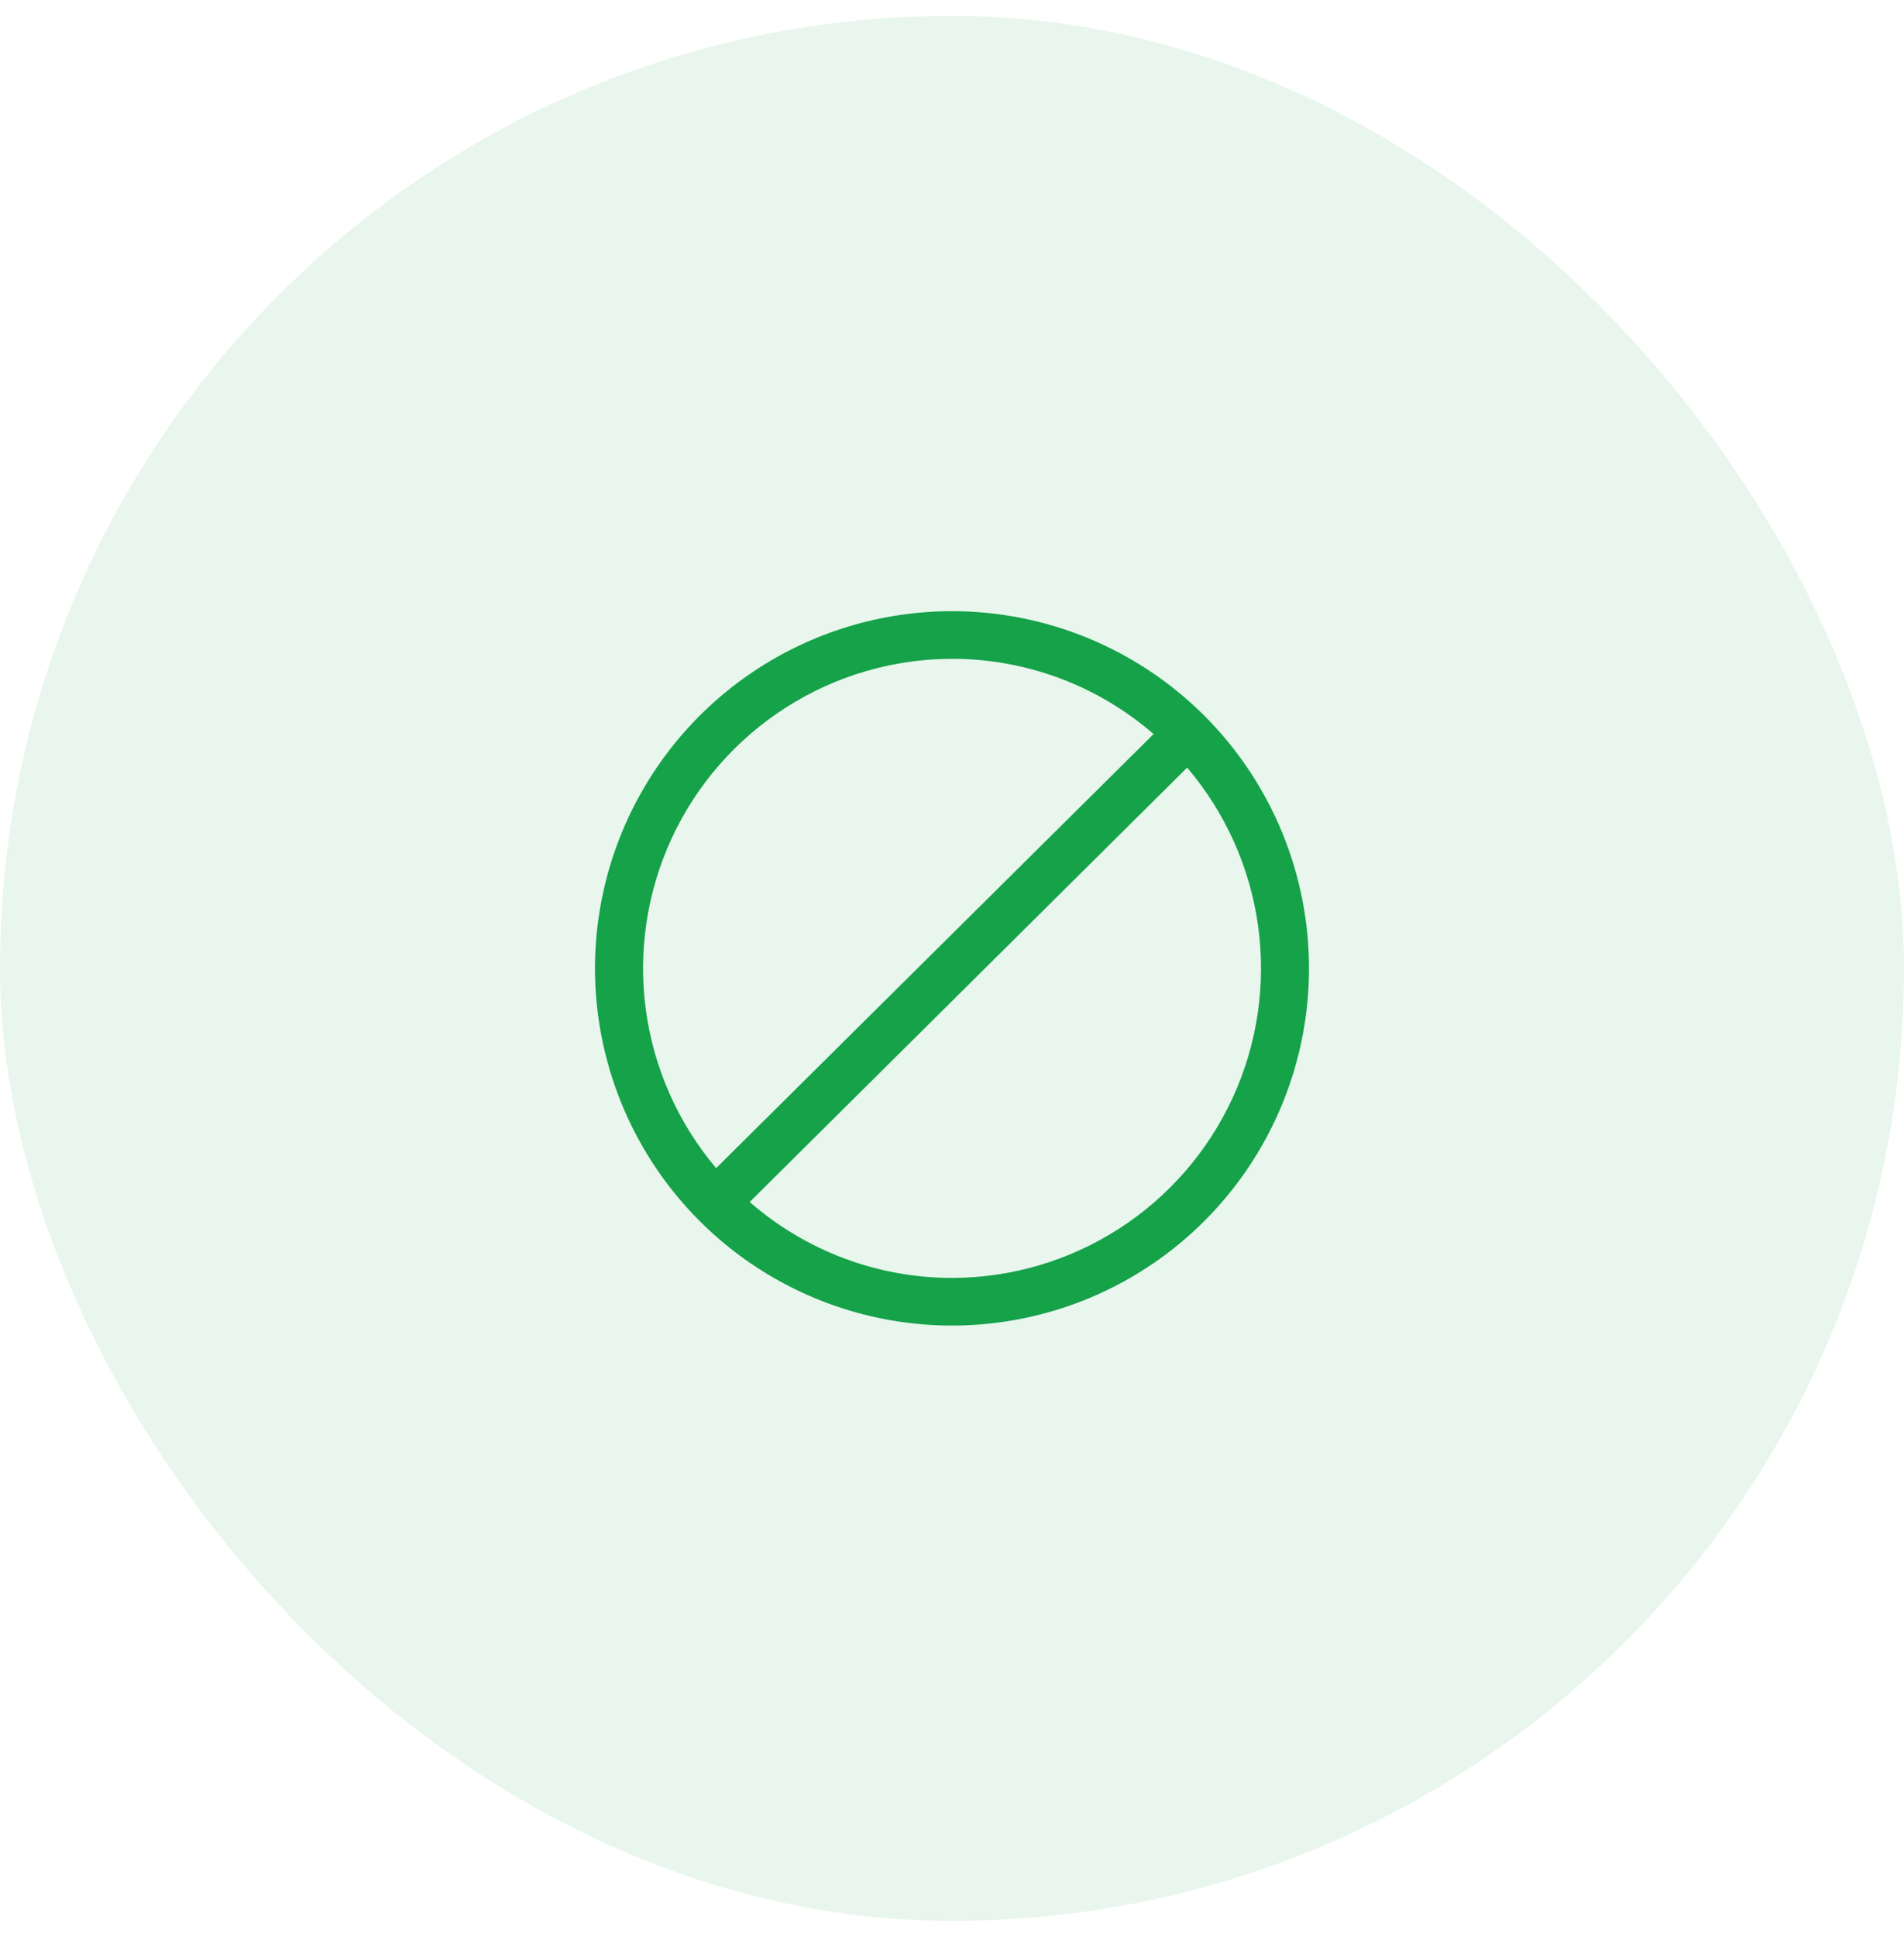
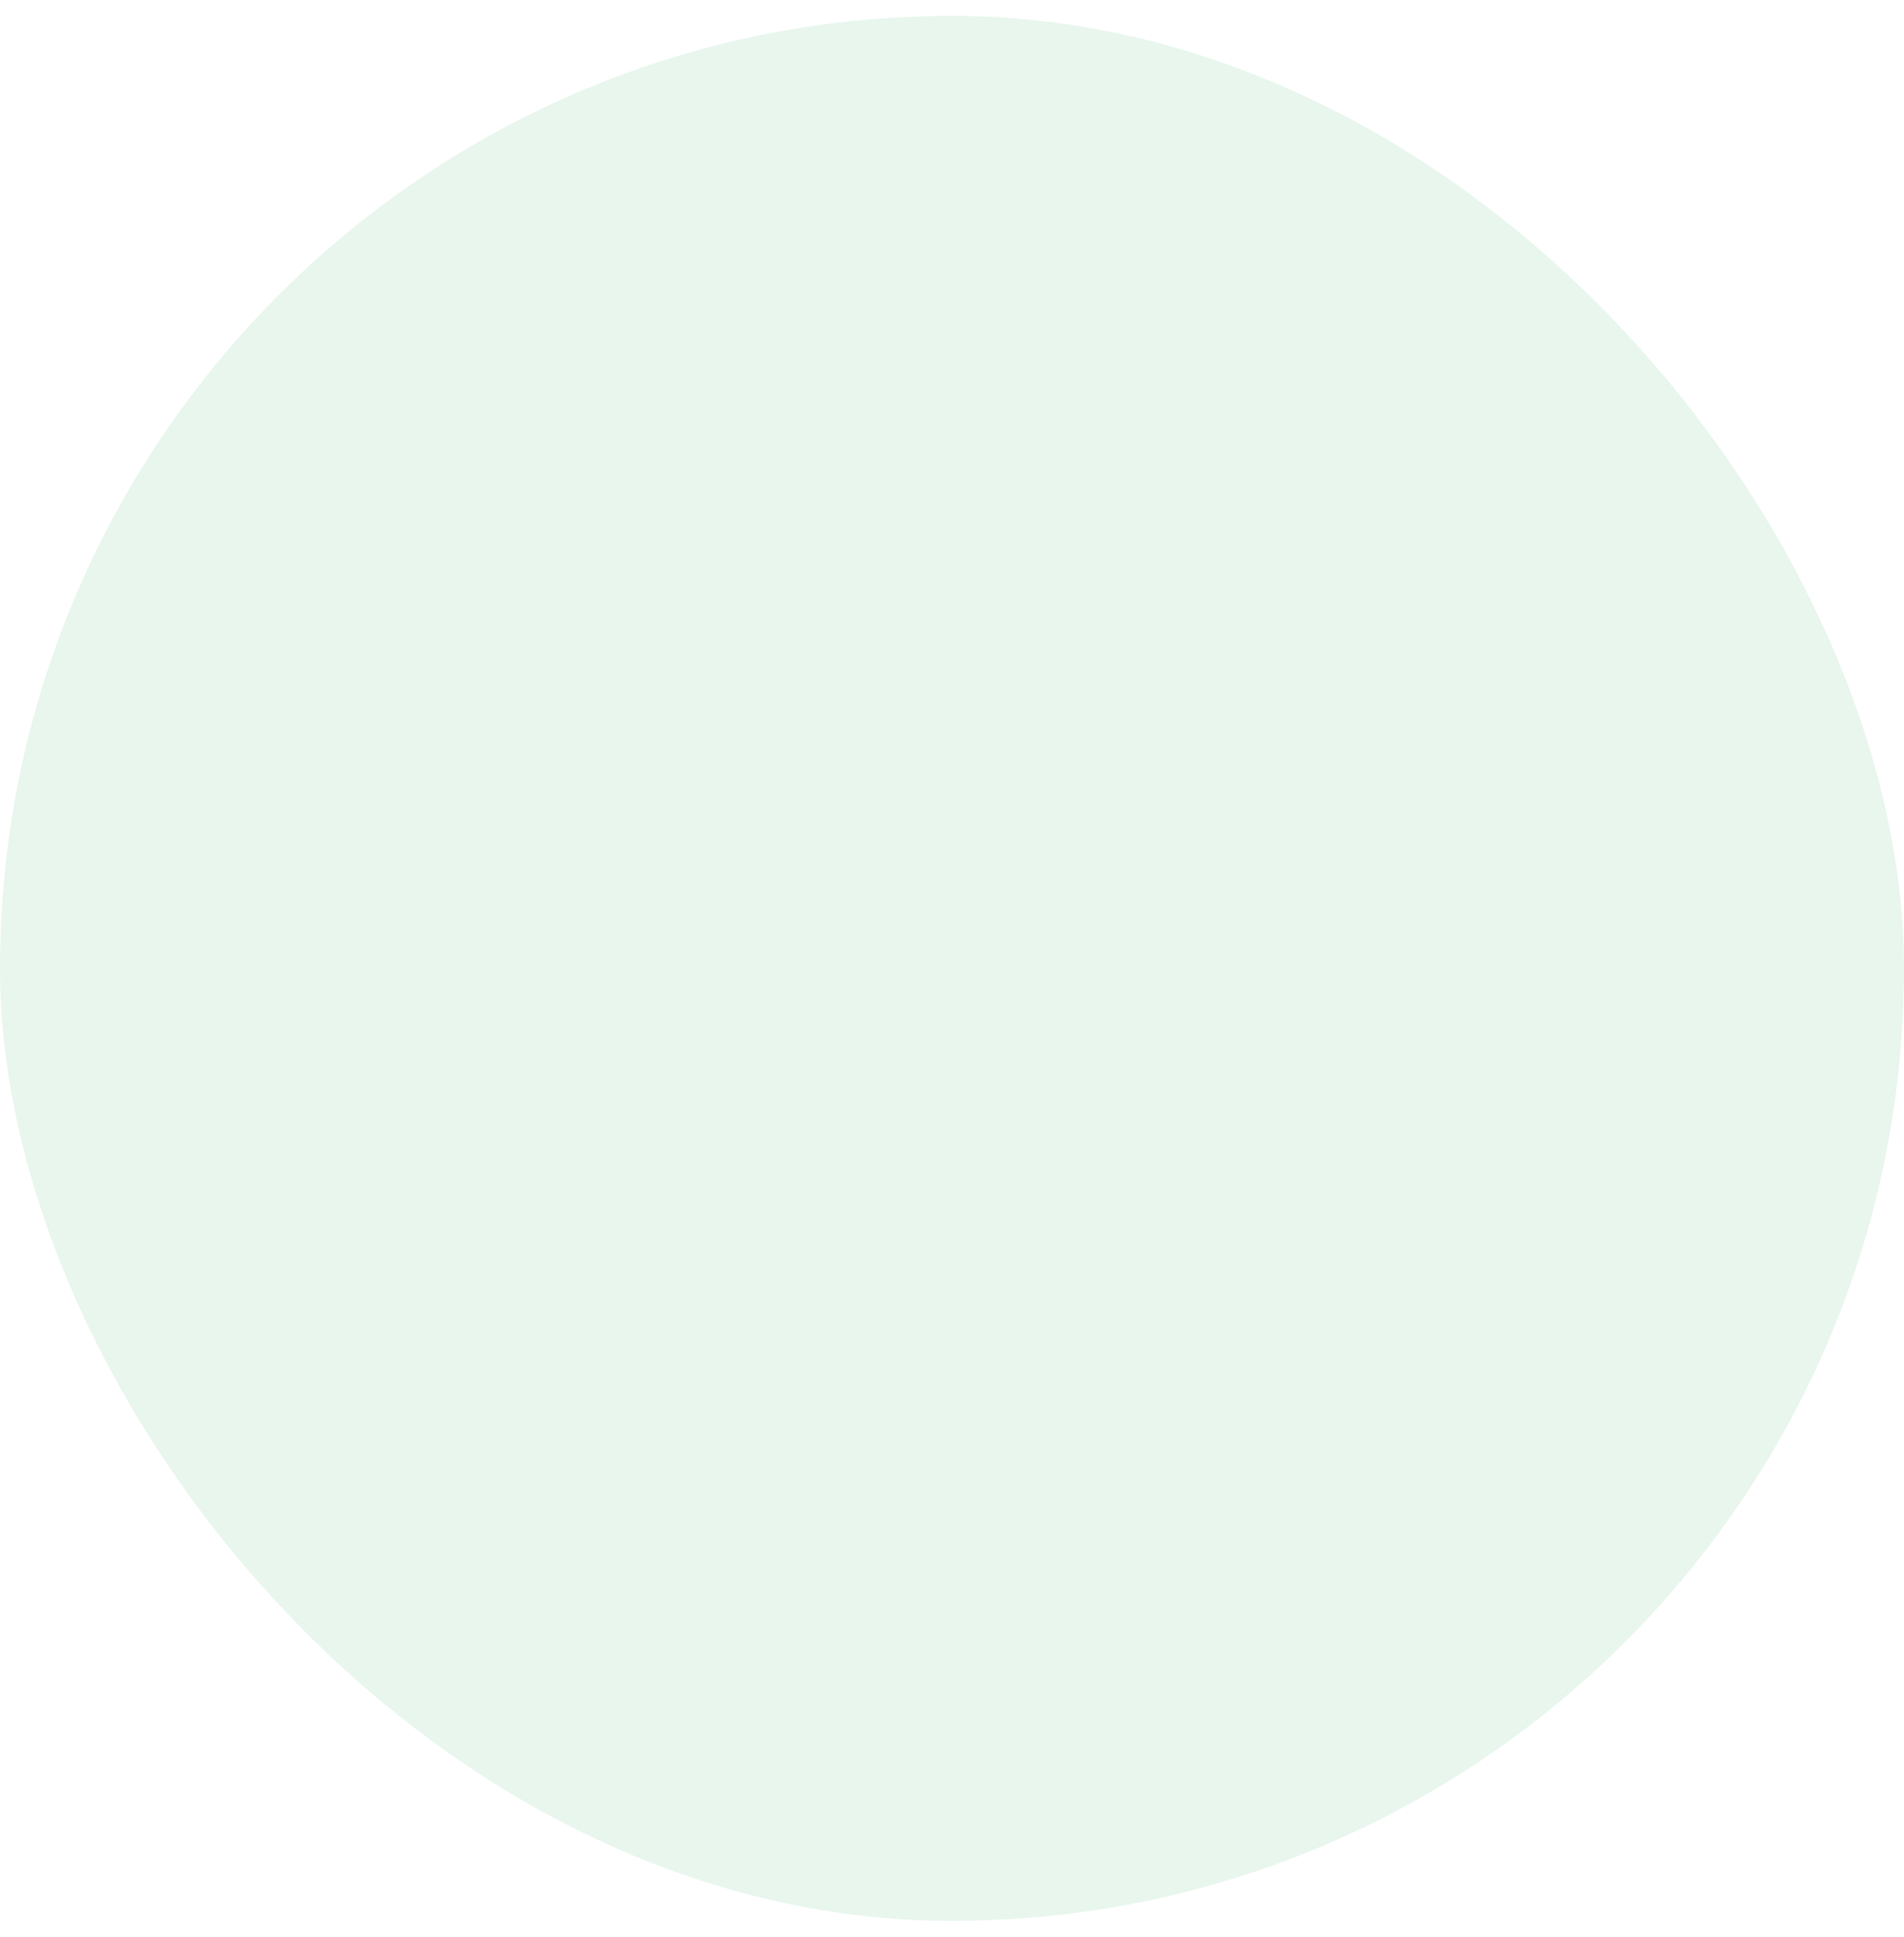
<svg xmlns="http://www.w3.org/2000/svg" width="60" height="61" viewBox="0 0 60 61" fill="none">
  <rect y="0.5" width="60" height="60" rx="30" fill="#15A249" fill-opacity="0.1" />
-   <path d="M30 19.25C27.775 19.25 25.6 19.91 23.75 21.146C21.9 22.382 20.458 24.139 19.606 26.195C18.755 28.25 18.532 30.512 18.966 32.695C19.4 34.877 20.472 36.882 22.045 38.455C23.618 40.028 25.623 41.1 27.805 41.534C29.988 41.968 32.249 41.745 34.305 40.894C36.361 40.042 38.118 38.6 39.354 36.75C40.59 34.9 41.25 32.725 41.25 30.5C41.25 27.516 40.065 24.655 37.955 22.545C35.845 20.435 32.984 19.25 30 19.25ZM30 20.75C32.334 20.749 34.59 21.59 36.352 23.12L22.567 36.792C21.369 35.374 20.6 33.642 20.352 31.801C20.104 29.96 20.388 28.087 21.168 26.401C21.949 24.716 23.195 23.289 24.76 22.288C26.325 21.286 28.142 20.753 30 20.75ZM30 40.25C27.656 40.249 25.391 39.399 23.625 37.858L37.41 24.177C38.617 25.594 39.393 27.327 39.647 29.171C39.901 31.014 39.621 32.892 38.842 34.582C38.063 36.272 36.816 37.704 35.249 38.708C33.683 39.713 31.861 40.248 30 40.25Z" fill="#15A249" />
</svg>